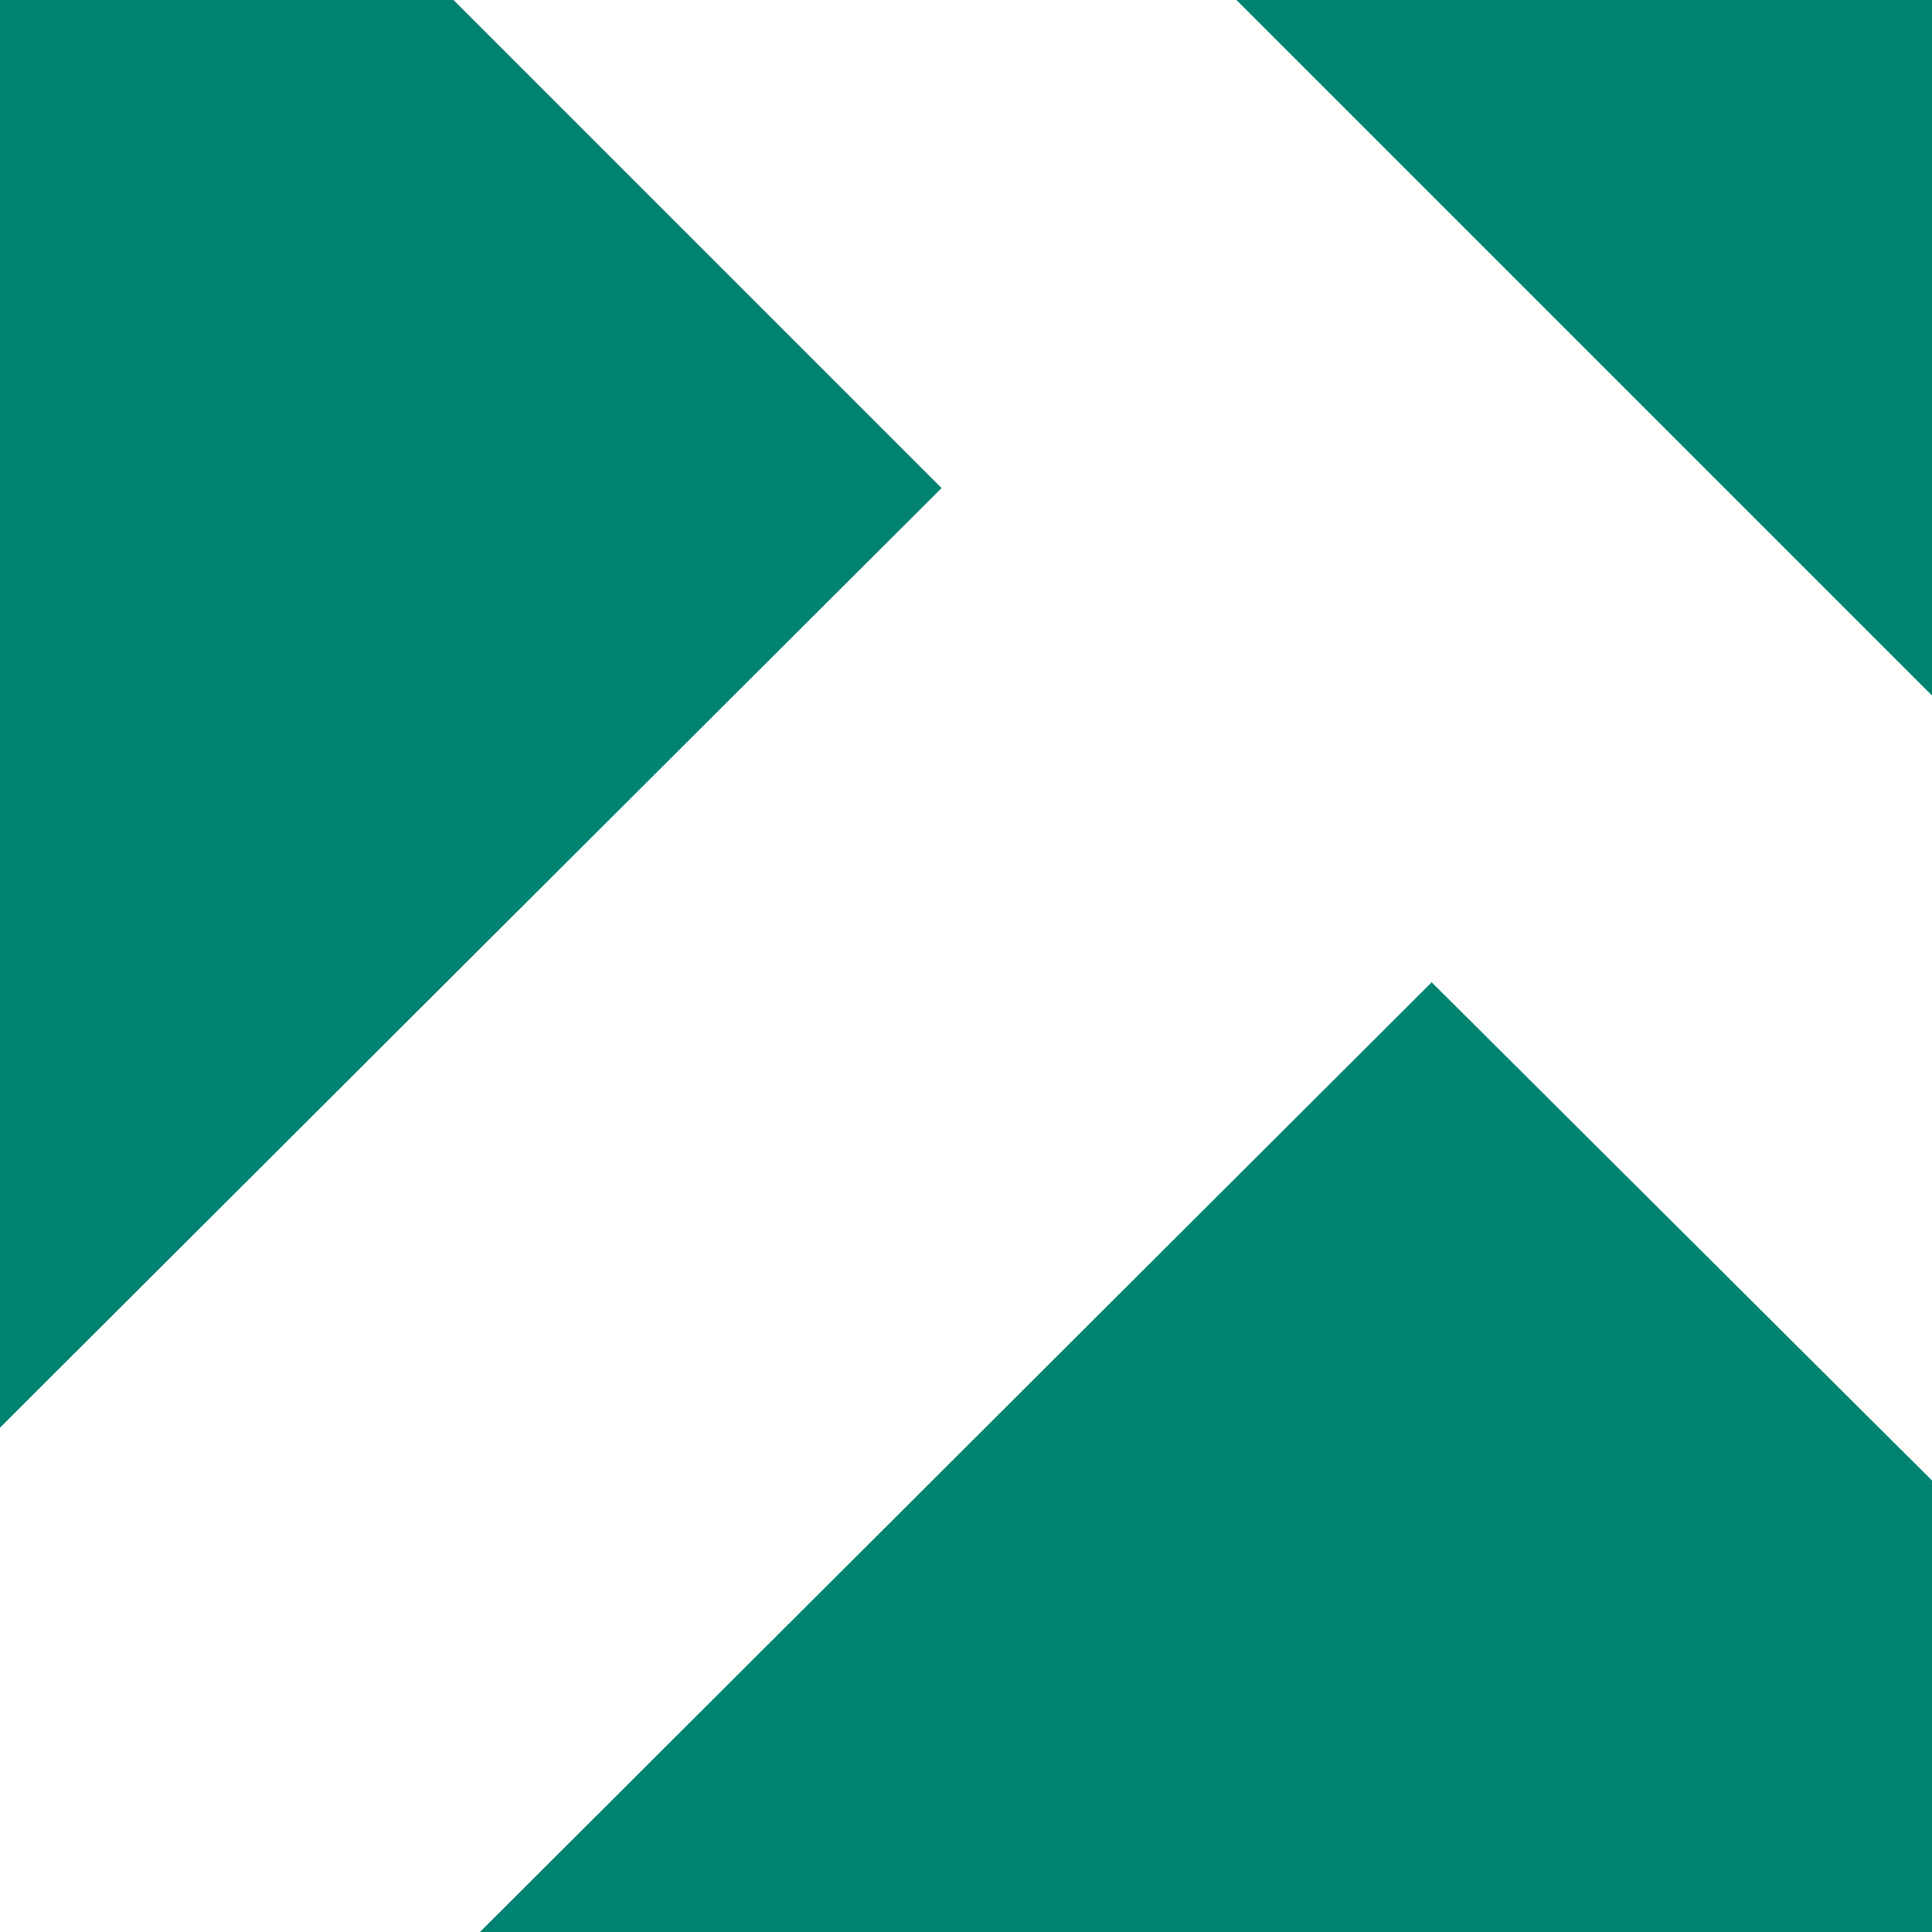
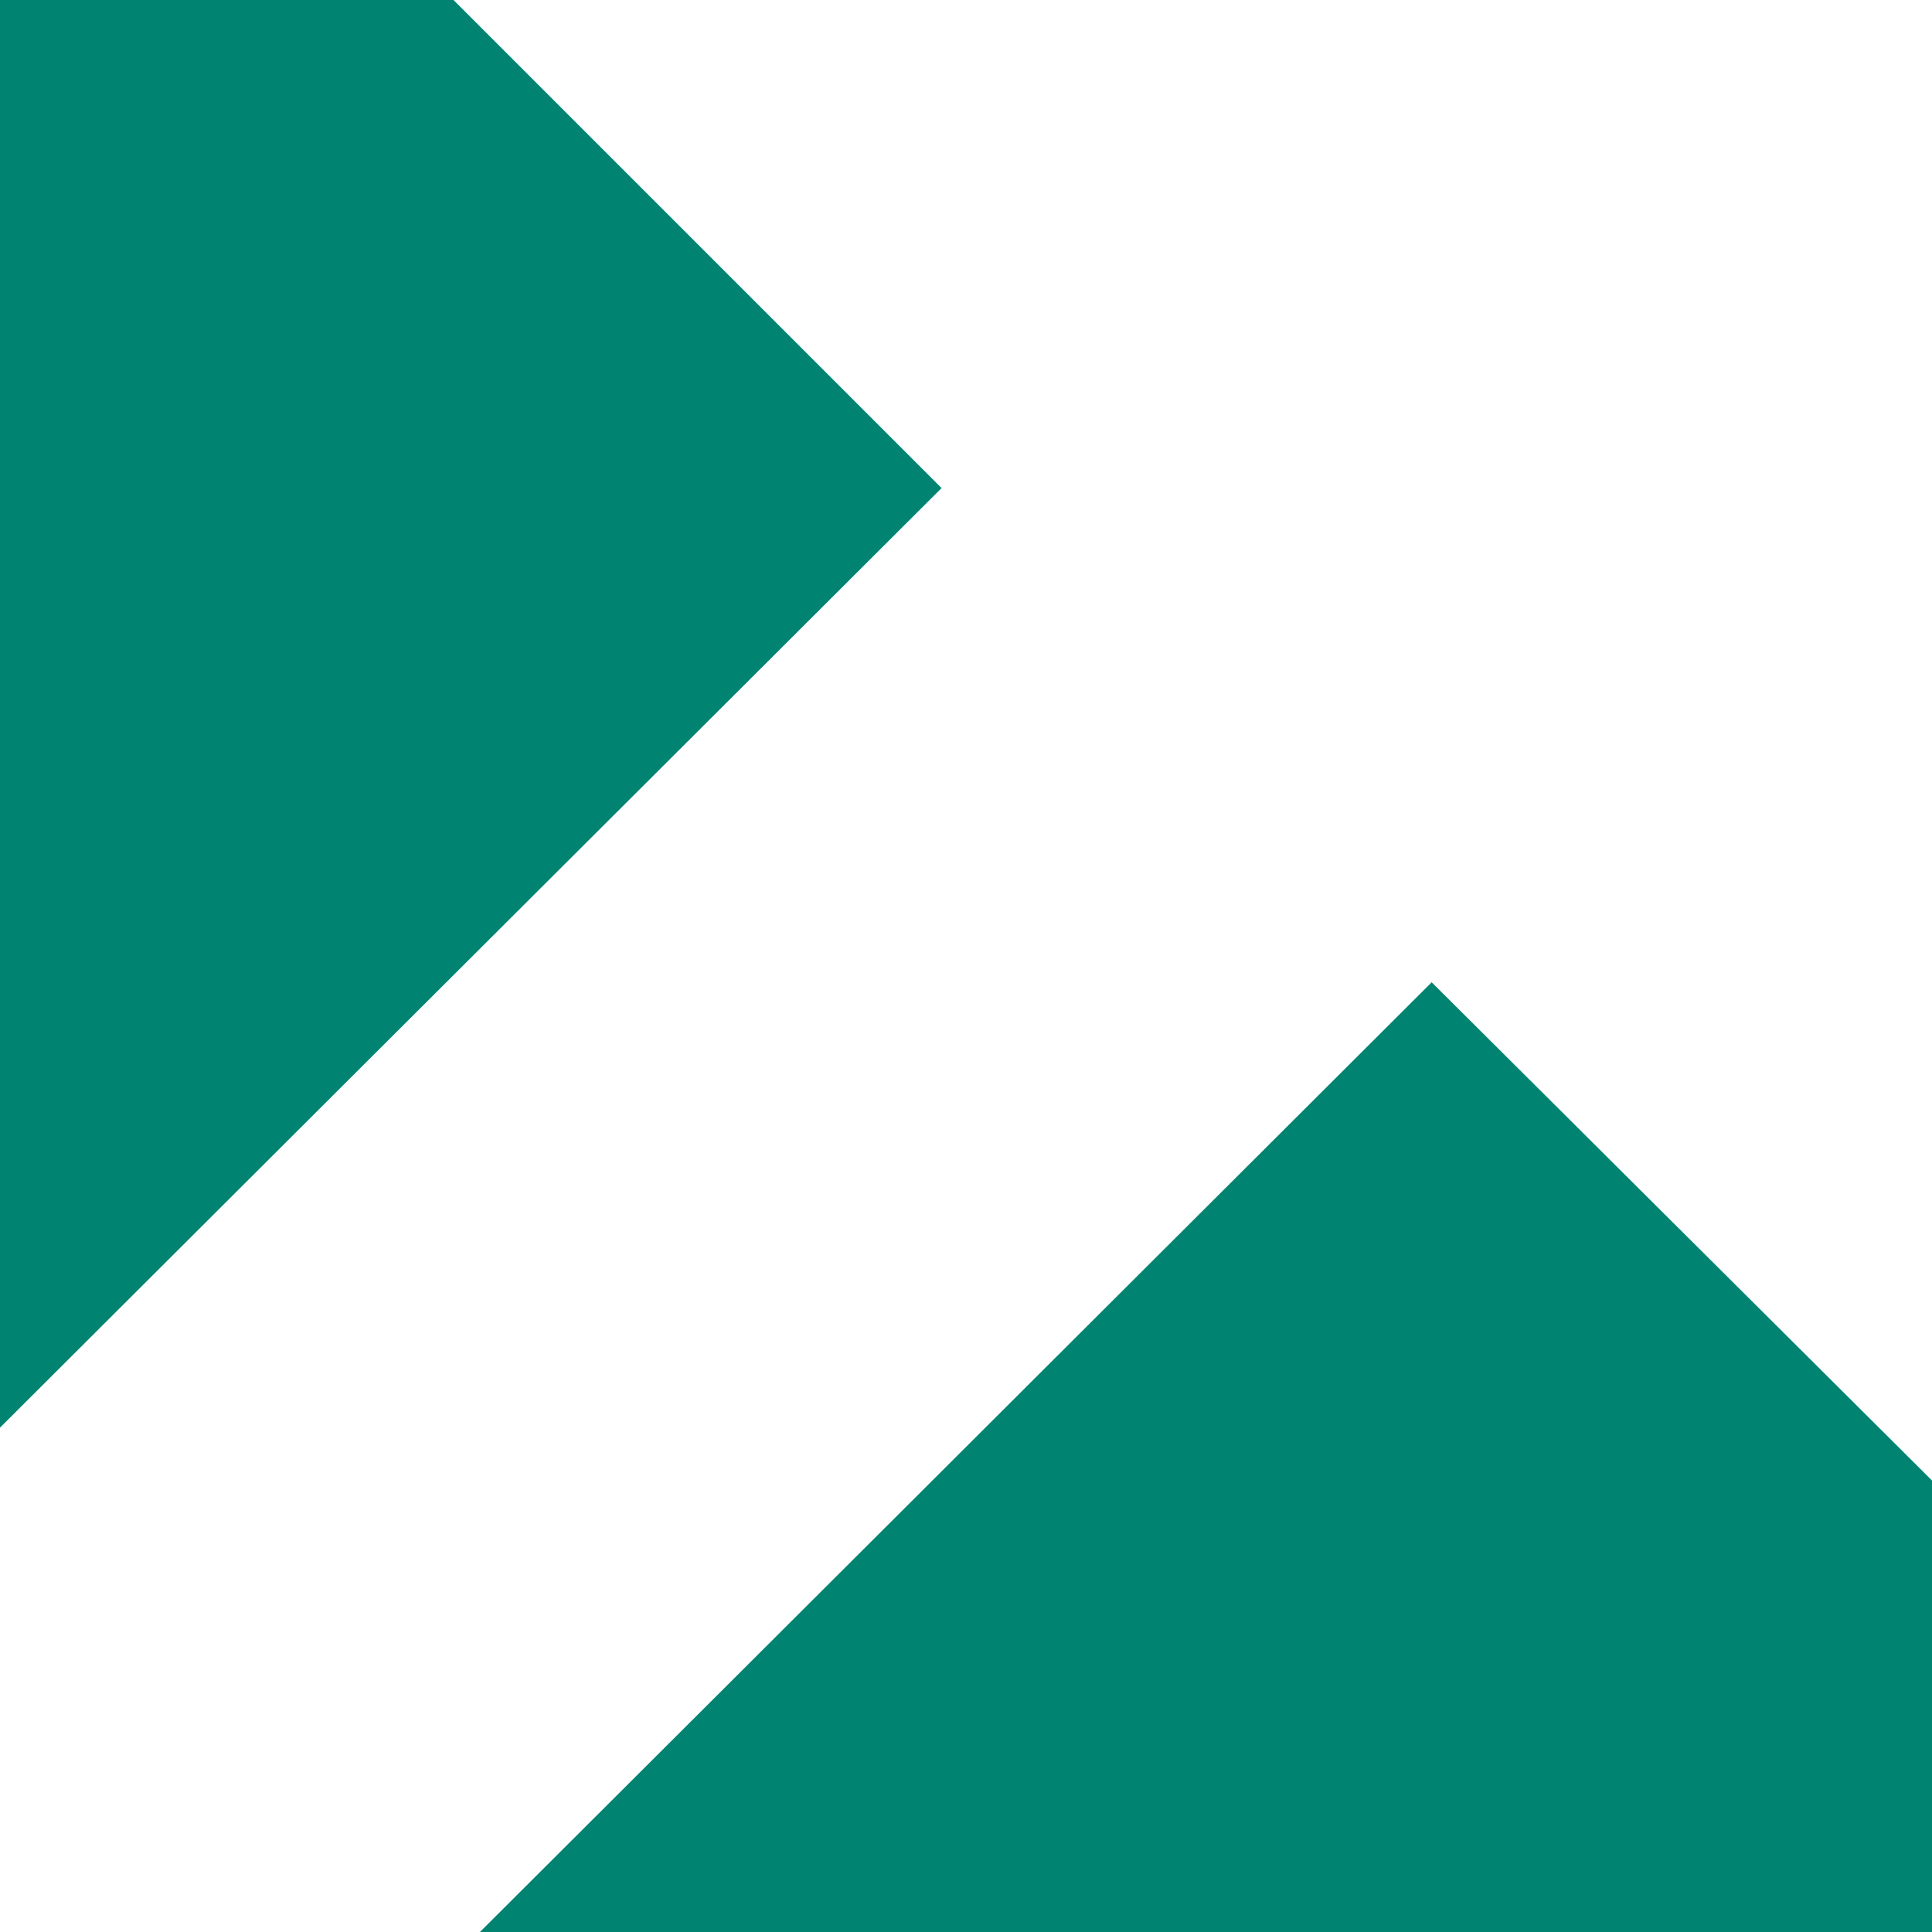
<svg xmlns="http://www.w3.org/2000/svg" width="64px" height="64px" viewBox="0 0 64 64" version="1.1">
  <g id="surface1">
-     <rect x="0" y="0" width="64" height="64" style="fill:rgb(100%,100%,100%);fill-opacity:1;stroke:none;" />
-     <path style=" stroke:none;fill-rule:nonzero;fill:rgb(0%,51.765%,44.314%);fill-opacity:1;" d="M 15.898 64 L 64 64 L 64 49.043 L 47.426 32.539 Z M 15.023 0 L 0 0 L 0 47.293 L 31.191 16.168 Z M 64 0 L 40.961 0 L 64 23.039 Z M 64 0 " />
+     <path style=" stroke:none;fill-rule:nonzero;fill:rgb(0%,51.765%,44.314%);fill-opacity:1;" d="M 15.898 64 L 64 64 L 64 49.043 L 47.426 32.539 Z M 15.023 0 L 0 0 L 0 47.293 L 31.191 16.168 Z M 64 0 L 64 23.039 Z M 64 0 " />
  </g>
</svg>